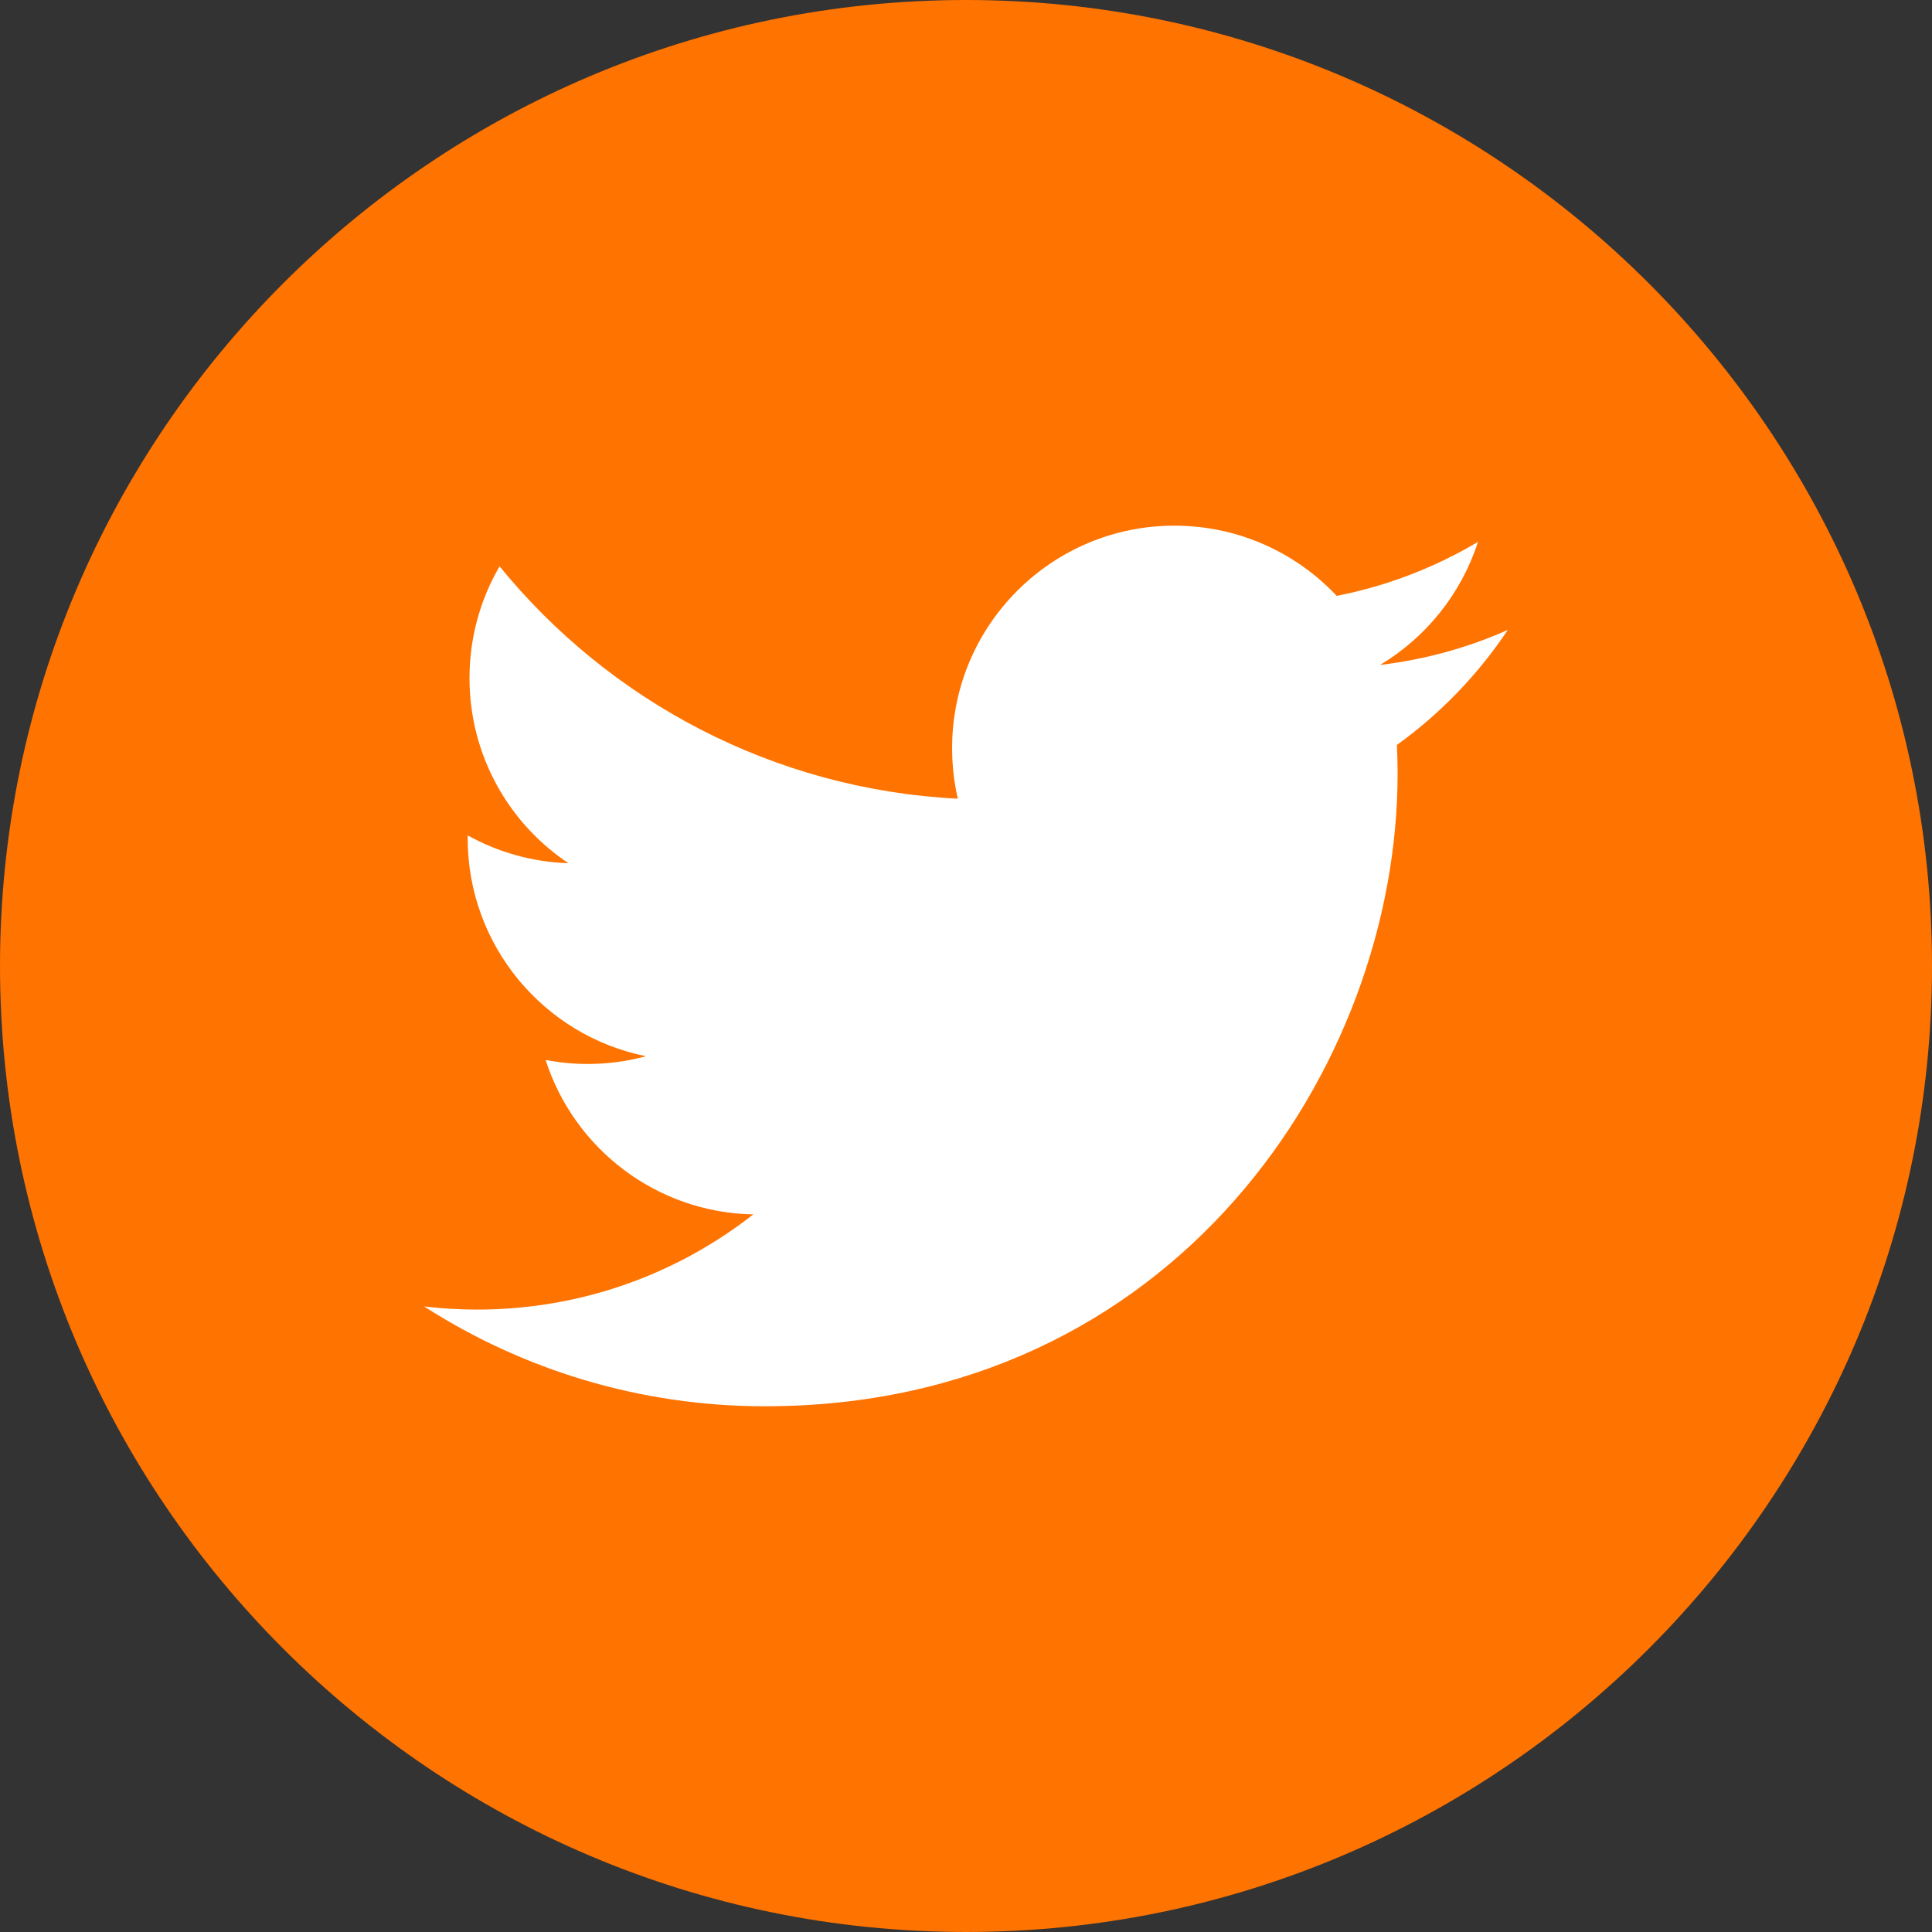
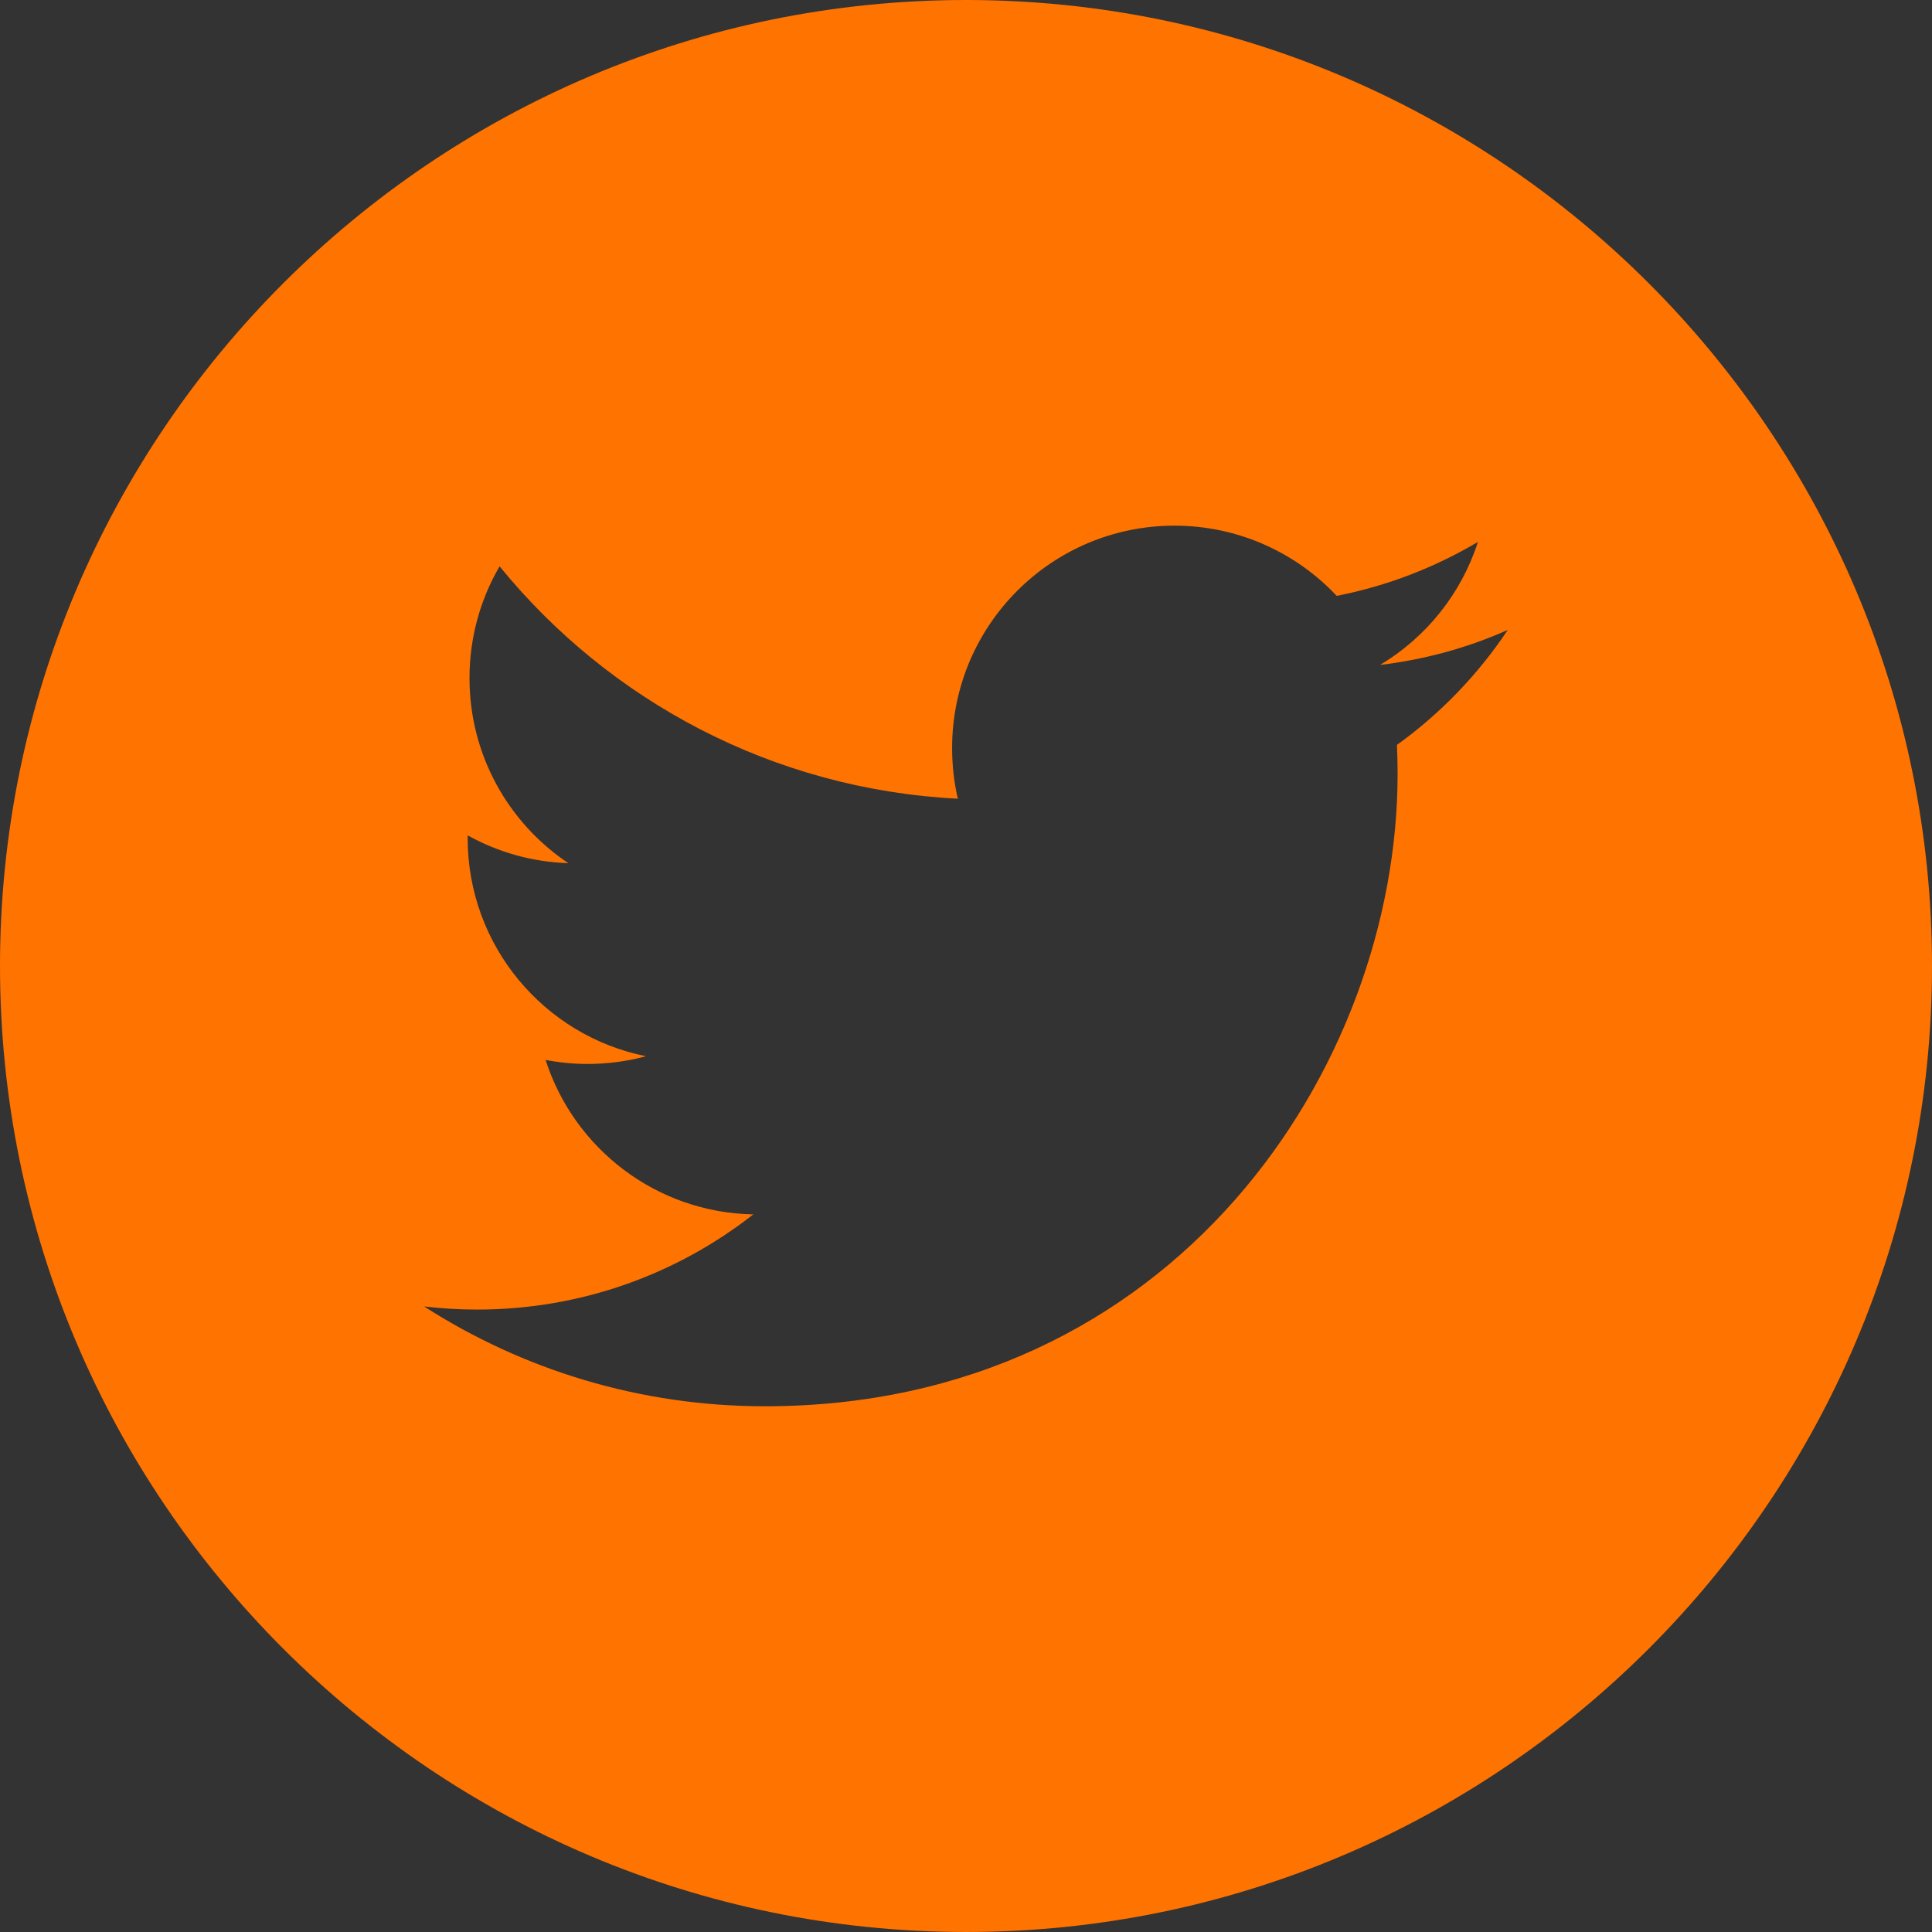
<svg xmlns="http://www.w3.org/2000/svg" version="1.1" id="Capa_1" x="0px" y="0px" width="512px" height="512px" viewBox="0 0 512 512" enable-background="new 0 0 512 512" xml:space="preserve">
  <rect x="0" y="0" width="512" height="512" fill="#333333" stroke="none" />
-   <path fill="#FFFFFF" d="M89.5,329.5l43,45c0,0,34,15,49,21s190,21,190,21l42-112l13-127l-23-61l-105-28c0,0-97,4-100,6s-54,17-57,19  s-27,36-27,36s-27,62-25,68S89.5,329.5,89.5,329.5z" />
  <g>
    <g>
      <path fill="#FF7300" d="M256,0C114.843,0,0,114.842,0,256c0,141.146,114.843,255.998,256,255.998    c141.147,0,256-114.852,256-255.998C512,114.842,397.169,0,256,0z M370.203,197.408c0.112,2.536,0.176,5.094,0.176,7.65    c0,77.864-59.252,167.618-167.659,167.618c-33.276,0-64.253-9.726-90.321-26.45c4.609,0.547,9.303,0.825,14.056,0.825    c27.614,0,53.013-9.425,73.183-25.224c-25.779-0.475-47.547-17.51-55.044-40.928c3.589,0.682,7.29,1.063,11.075,1.063    c5.372,0,10.59-0.701,15.528-2.052c-26.954-5.403-47.259-29.215-47.259-57.777c0-0.247,0-0.505,0.01-0.742    c7.94,4.403,17.025,7.063,26.678,7.362c-15.798-10.549-26.202-28.595-26.202-49.032c0-10.807,2.896-20.933,7.972-29.636    c29.048,35.658,72.48,59.105,121.441,61.582c-1.011-4.321-1.517-8.808-1.517-13.438c0-32.534,26.377-58.922,58.911-58.922    c16.952,0,32.245,7.156,43.011,18.604c13.437-2.641,26.018-7.527,37.433-14.304c-4.436,13.768-13.746,25.307-25.944,32.606    c11.932-1.423,23.314-4.578,33.843-9.271C391.714,178.744,381.721,189.128,370.203,197.408z" />
    </g>
  </g>
</svg>